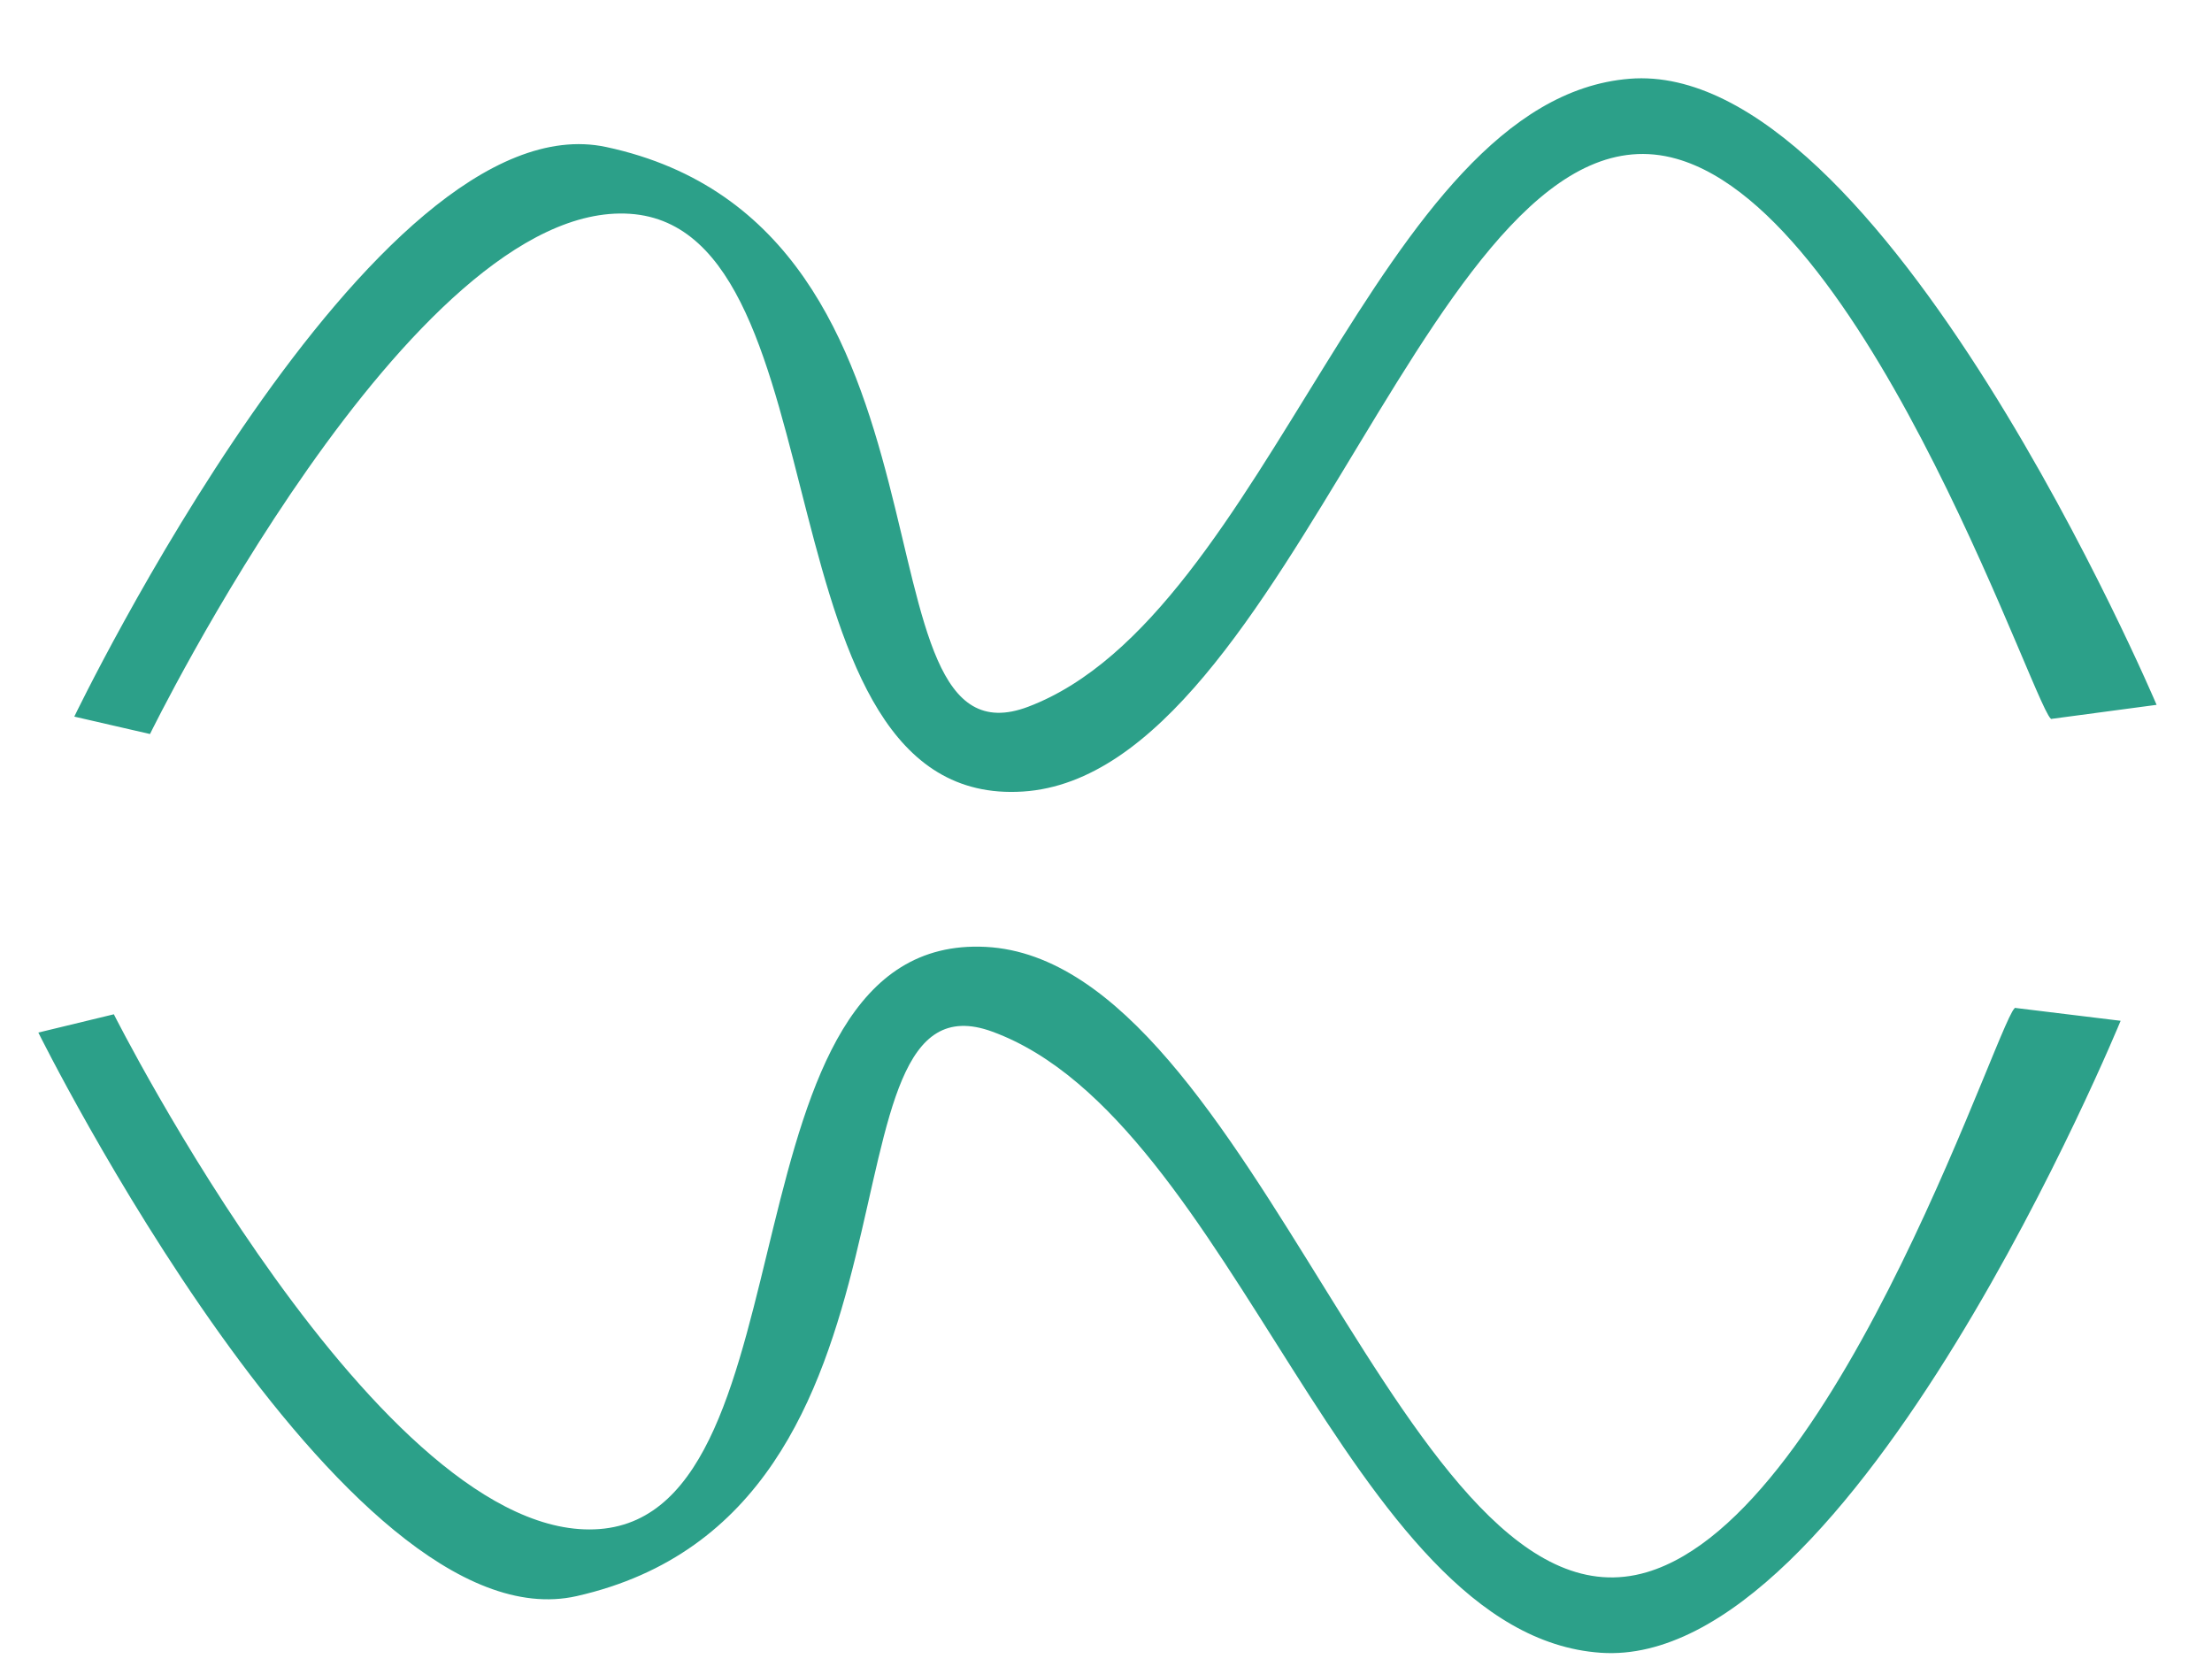
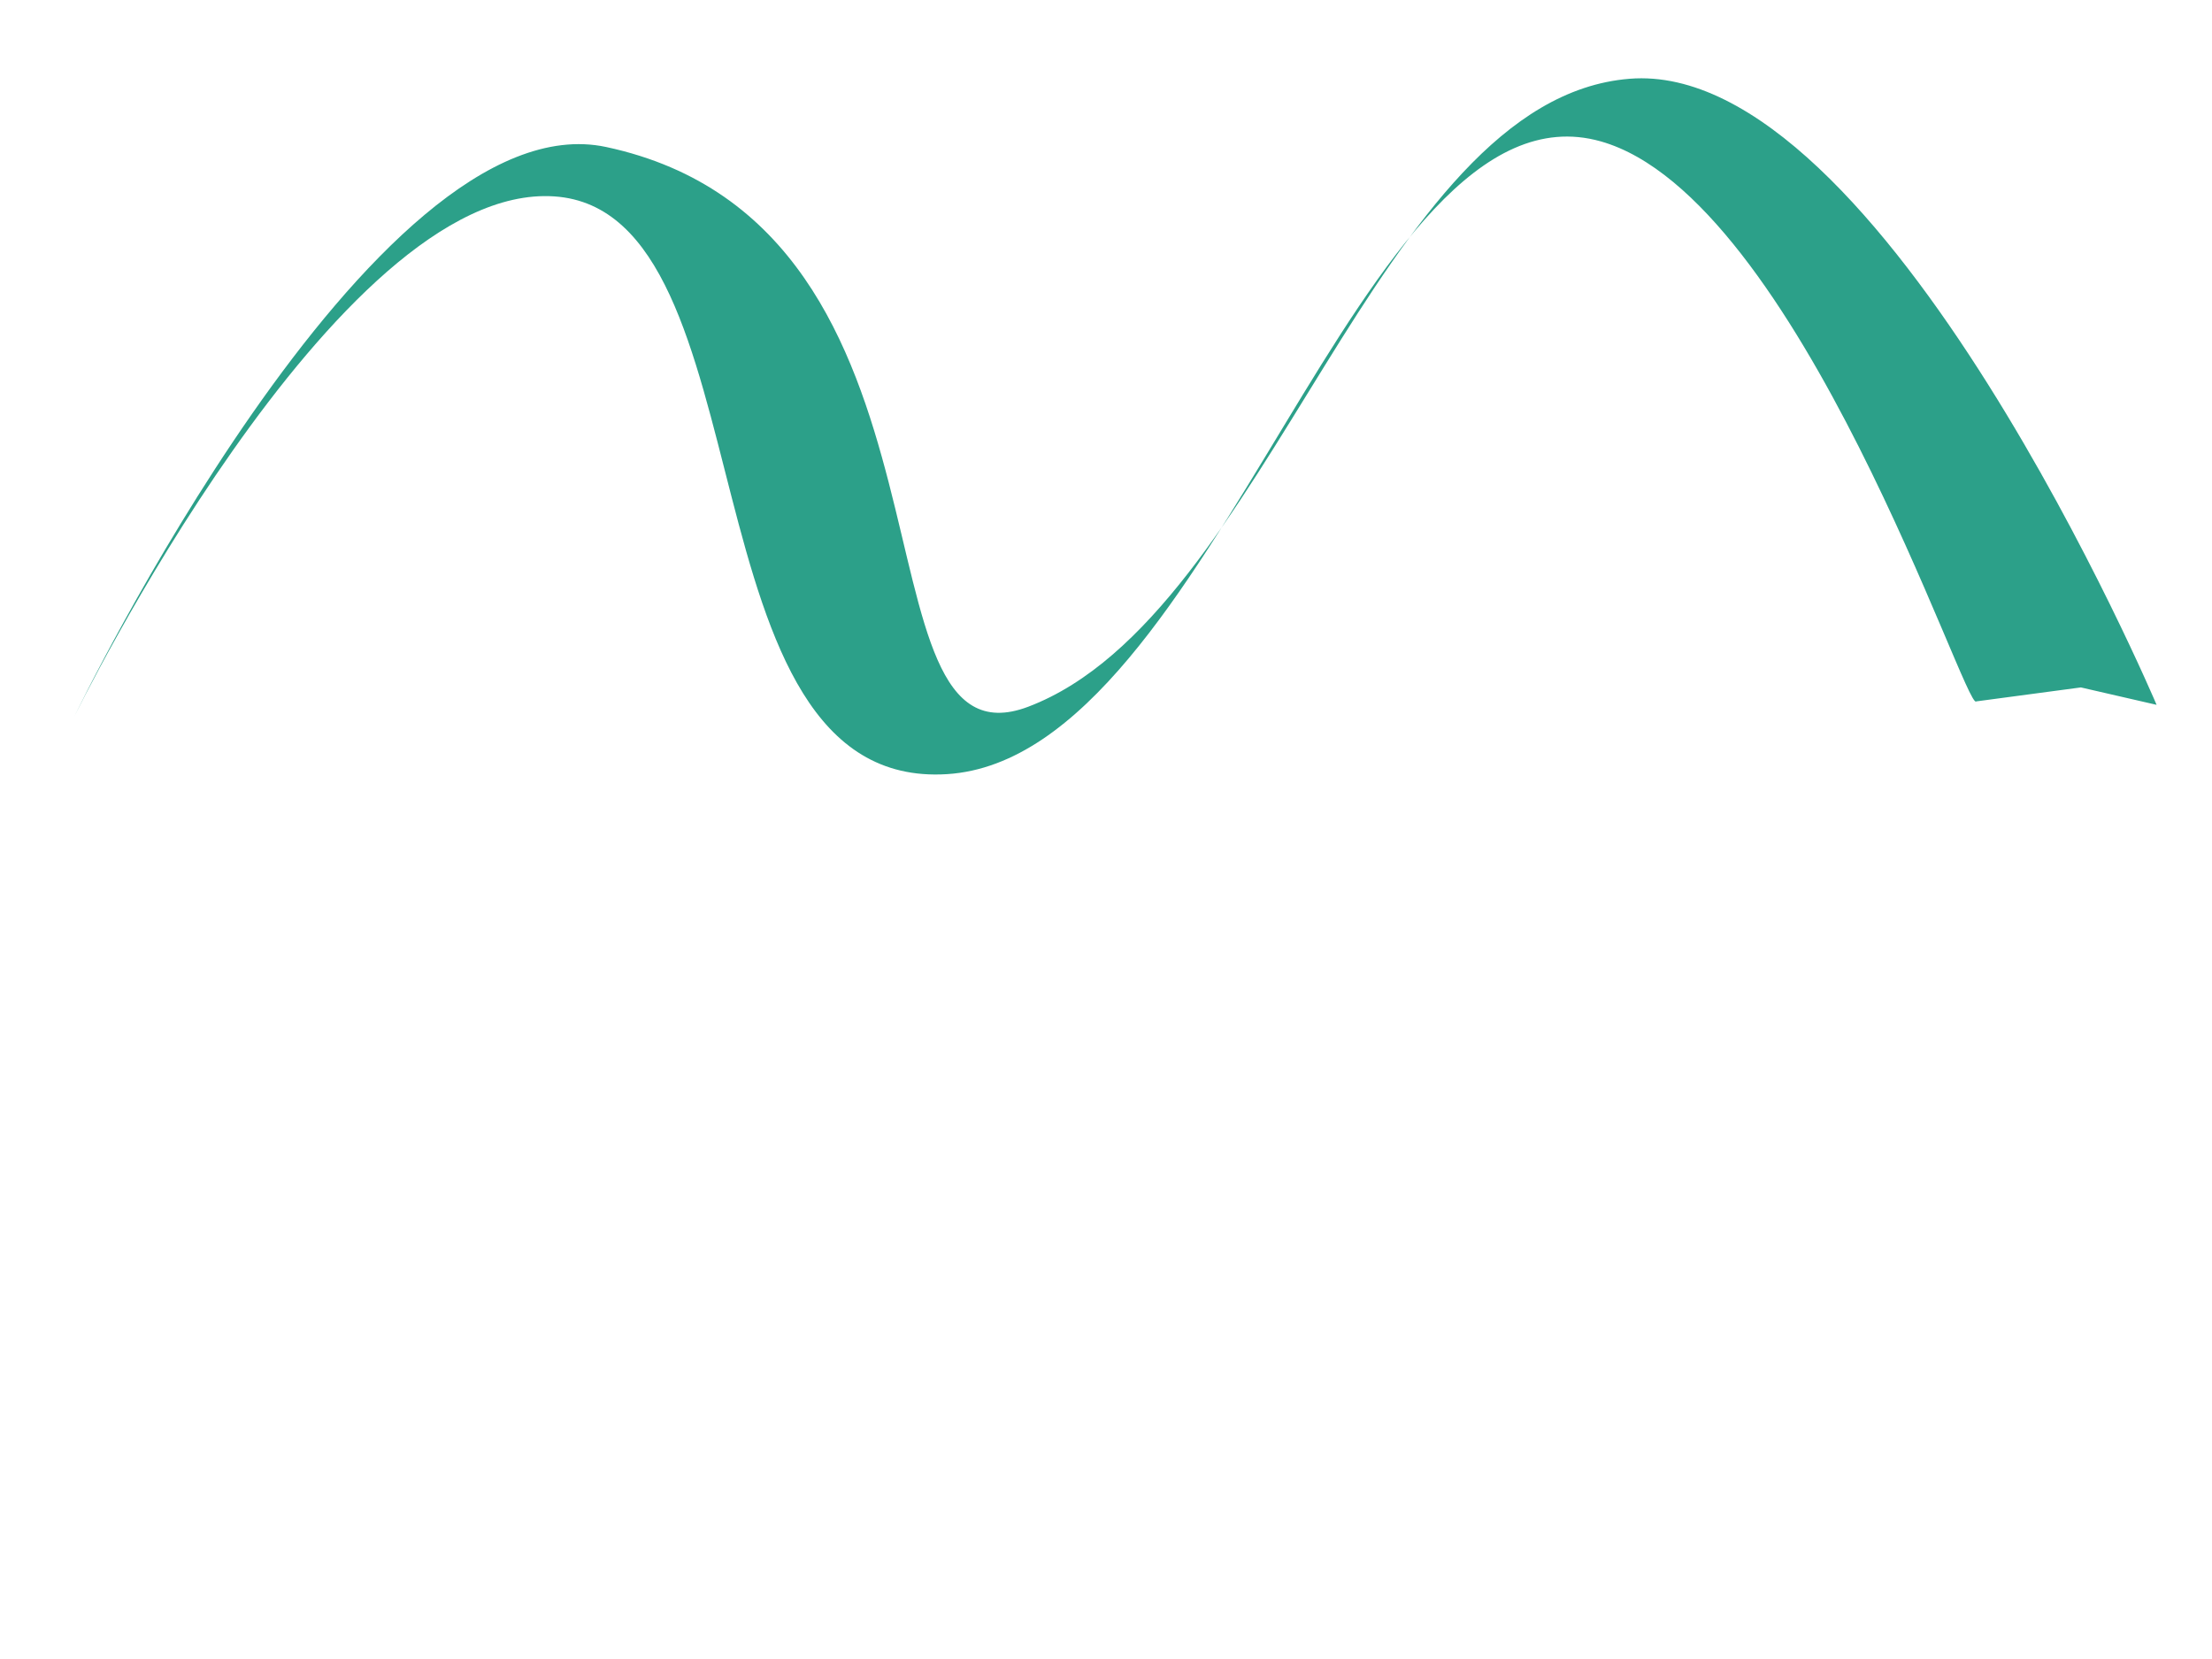
<svg xmlns="http://www.w3.org/2000/svg" xmlns:xlink="http://www.w3.org/1999/xlink" width="640" height="480">
  <title>dodo dodo dodo</title>
  <defs>
    <linearGradient id="linearGradient5594">
      <stop offset="0" id="stop5596" stop-color="#216778" />
      <stop offset="1" id="stop5598" stop-opacity="0" stop-color="#216778" />
    </linearGradient>
    <linearGradient id="linearGradient5256">
      <stop offset="0" id="stop5258" stop-color="#37abc8" />
      <stop offset="1" id="stop5260" stop-opacity="0" stop-color="#37abc8" />
    </linearGradient>
    <linearGradient id="linearGradient3224">
      <stop offset="0" id="stop3226" stop-color="#004455" />
      <stop offset="1" id="stop3228" stop-opacity="0" stop-color="#004455" />
    </linearGradient>
    <linearGradient xlink:href="#linearGradient3224" id="linearGradient3230" x1="0.097" y1="0.428" x2="0.73" y2="0.46" />
    <linearGradient xlink:href="#linearGradient3224" id="linearGradient3232" x1="0.076" y1="0.394" x2="0.742" y2="0.427" />
    <linearGradient xlink:href="#linearGradient3224" id="linearGradient3234" x1="0.076" y1="0.454" x2="0.742" y2="0.488" />
    <linearGradient xlink:href="#linearGradient5256" id="linearGradient5262" x1="549.872" y1="128.908" x2="551.163" y2="174.085" gradientUnits="userSpaceOnUse" />
    <linearGradient xlink:href="#linearGradient5256" id="linearGradient5270" gradientUnits="userSpaceOnUse" x1="549.872" y1="128.908" x2="551.163" y2="174.085" gradientTransform="matrix(1.163,0,0,1,-84.602,40)" />
    <linearGradient xlink:href="#linearGradient5256" id="linearGradient5278" gradientUnits="userSpaceOnUse" gradientTransform="matrix(1.054,0,0,1,-30.782,65.816)" x1="549.872" y1="128.908" x2="551.163" y2="174.085" />
    <linearGradient xlink:href="#linearGradient5594" id="linearGradient5600" x1="2.358" y1="10.538" x2="-0.463" y2="11.769" />
    <linearGradient xlink:href="#linearGradient5594" id="linearGradient5602" x1="1.487" y1="7.267" x2="-0.186" y2="8.333" />
    <linearGradient xlink:href="#linearGradient5594" id="linearGradient5604" x1="1.983" y1="9.556" x2="-1.276" y2="11.333" />
    <linearGradient xlink:href="#linearGradient5594" id="linearGradient5606" x1="1.435" y1="4.6" x2="-0.62" y2="6.2" />
    <linearGradient xlink:href="#linearGradient5594" id="linearGradient5608" x1="1.444" y1="2.091" x2="-0.056" y2="3.545" />
    <linearGradient xlink:href="#linearGradient5594" id="linearGradient5610" x1="2.78" y1="-0.333" x2="-0.424" y2="1" />
    <linearGradient xlink:href="#linearGradient5594" id="linearGradient5612" x1="1.851" y1="-3.75" x2="-0.16" y2="-2.417" />
    <linearGradient xlink:href="#linearGradient5594" id="linearGradient5614" x1="1.344" y1="-5.833" x2="-0.099" y2="-4.5" />
    <linearGradient xlink:href="#linearGradient5594" id="linearGradient5616" x1="1.415" y1="-9.273" x2="-0.368" y2="-7.818" />
  </defs>
  <g>
    <title>Layer 1</title>
-     <path transform="rotate(-90.324 322.285 126.236)" d="m242.887,427.477c0,0 187.486,-78.255 182,-151.462c-5.486,-73.207 -154.678,-105.121 -180.709,-175.023c-19.79,-53.142 138.825,-13 162.638,-121.17c14.87,-67.546 -163.929,-154.828 -163.929,-154.828l-5.163,21.878c0,0 154.248,76.573 149.73,139.682c-4.518,63.109 -172.319,34.92 -167.801,112.755c4.518,77.835 202.243,120.249 182,190.169c-16.52,57.063 -166.202,104.803 -162.638,107.707l3.872,30.292z" id="path3202" stroke-miterlimit="4" stroke-width="0" stroke="#000000" fill-rule="evenodd" fill="#2ca089" />
-     <path transform="rotate(-90.324 312.779 376.442)" id="path3204" d="m392.176,677.683c0,0 -187.486,-78.255 -182,-151.462c5.486,-73.207 154.678,-105.121 180.709,-175.023c19.79,-53.142 -138.825,-12.999 -162.638,-121.17c-14.87,-67.546 163.929,-154.828 163.929,-154.828l5.163,21.878c0,0 -154.248,76.573 -149.731,139.682c4.518,63.109 172.319,34.92 167.801,112.755c-4.518,77.835 -202.243,120.249 -182,190.169c16.52,57.063 166.202,104.803 162.638,107.707l-3.872,30.292z" stroke-miterlimit="4" stroke-width="0" stroke="#000000" fill-rule="evenodd" fill="#2ca089" />
+     <path transform="rotate(-90.324 322.285 126.236)" d="m242.887,427.477c0,0 187.486,-78.255 182,-151.462c-5.486,-73.207 -154.678,-105.121 -180.709,-175.023c-19.79,-53.142 138.825,-13 162.638,-121.17c14.87,-67.546 -163.929,-154.828 -163.929,-154.828c0,0 154.248,76.573 149.73,139.682c-4.518,63.109 -172.319,34.92 -167.801,112.755c4.518,77.835 202.243,120.249 182,190.169c-16.52,57.063 -166.202,104.803 -162.638,107.707l3.872,30.292z" id="path3202" stroke-miterlimit="4" stroke-width="0" stroke="#000000" fill-rule="evenodd" fill="#2ca089" />
  </g>
</svg>